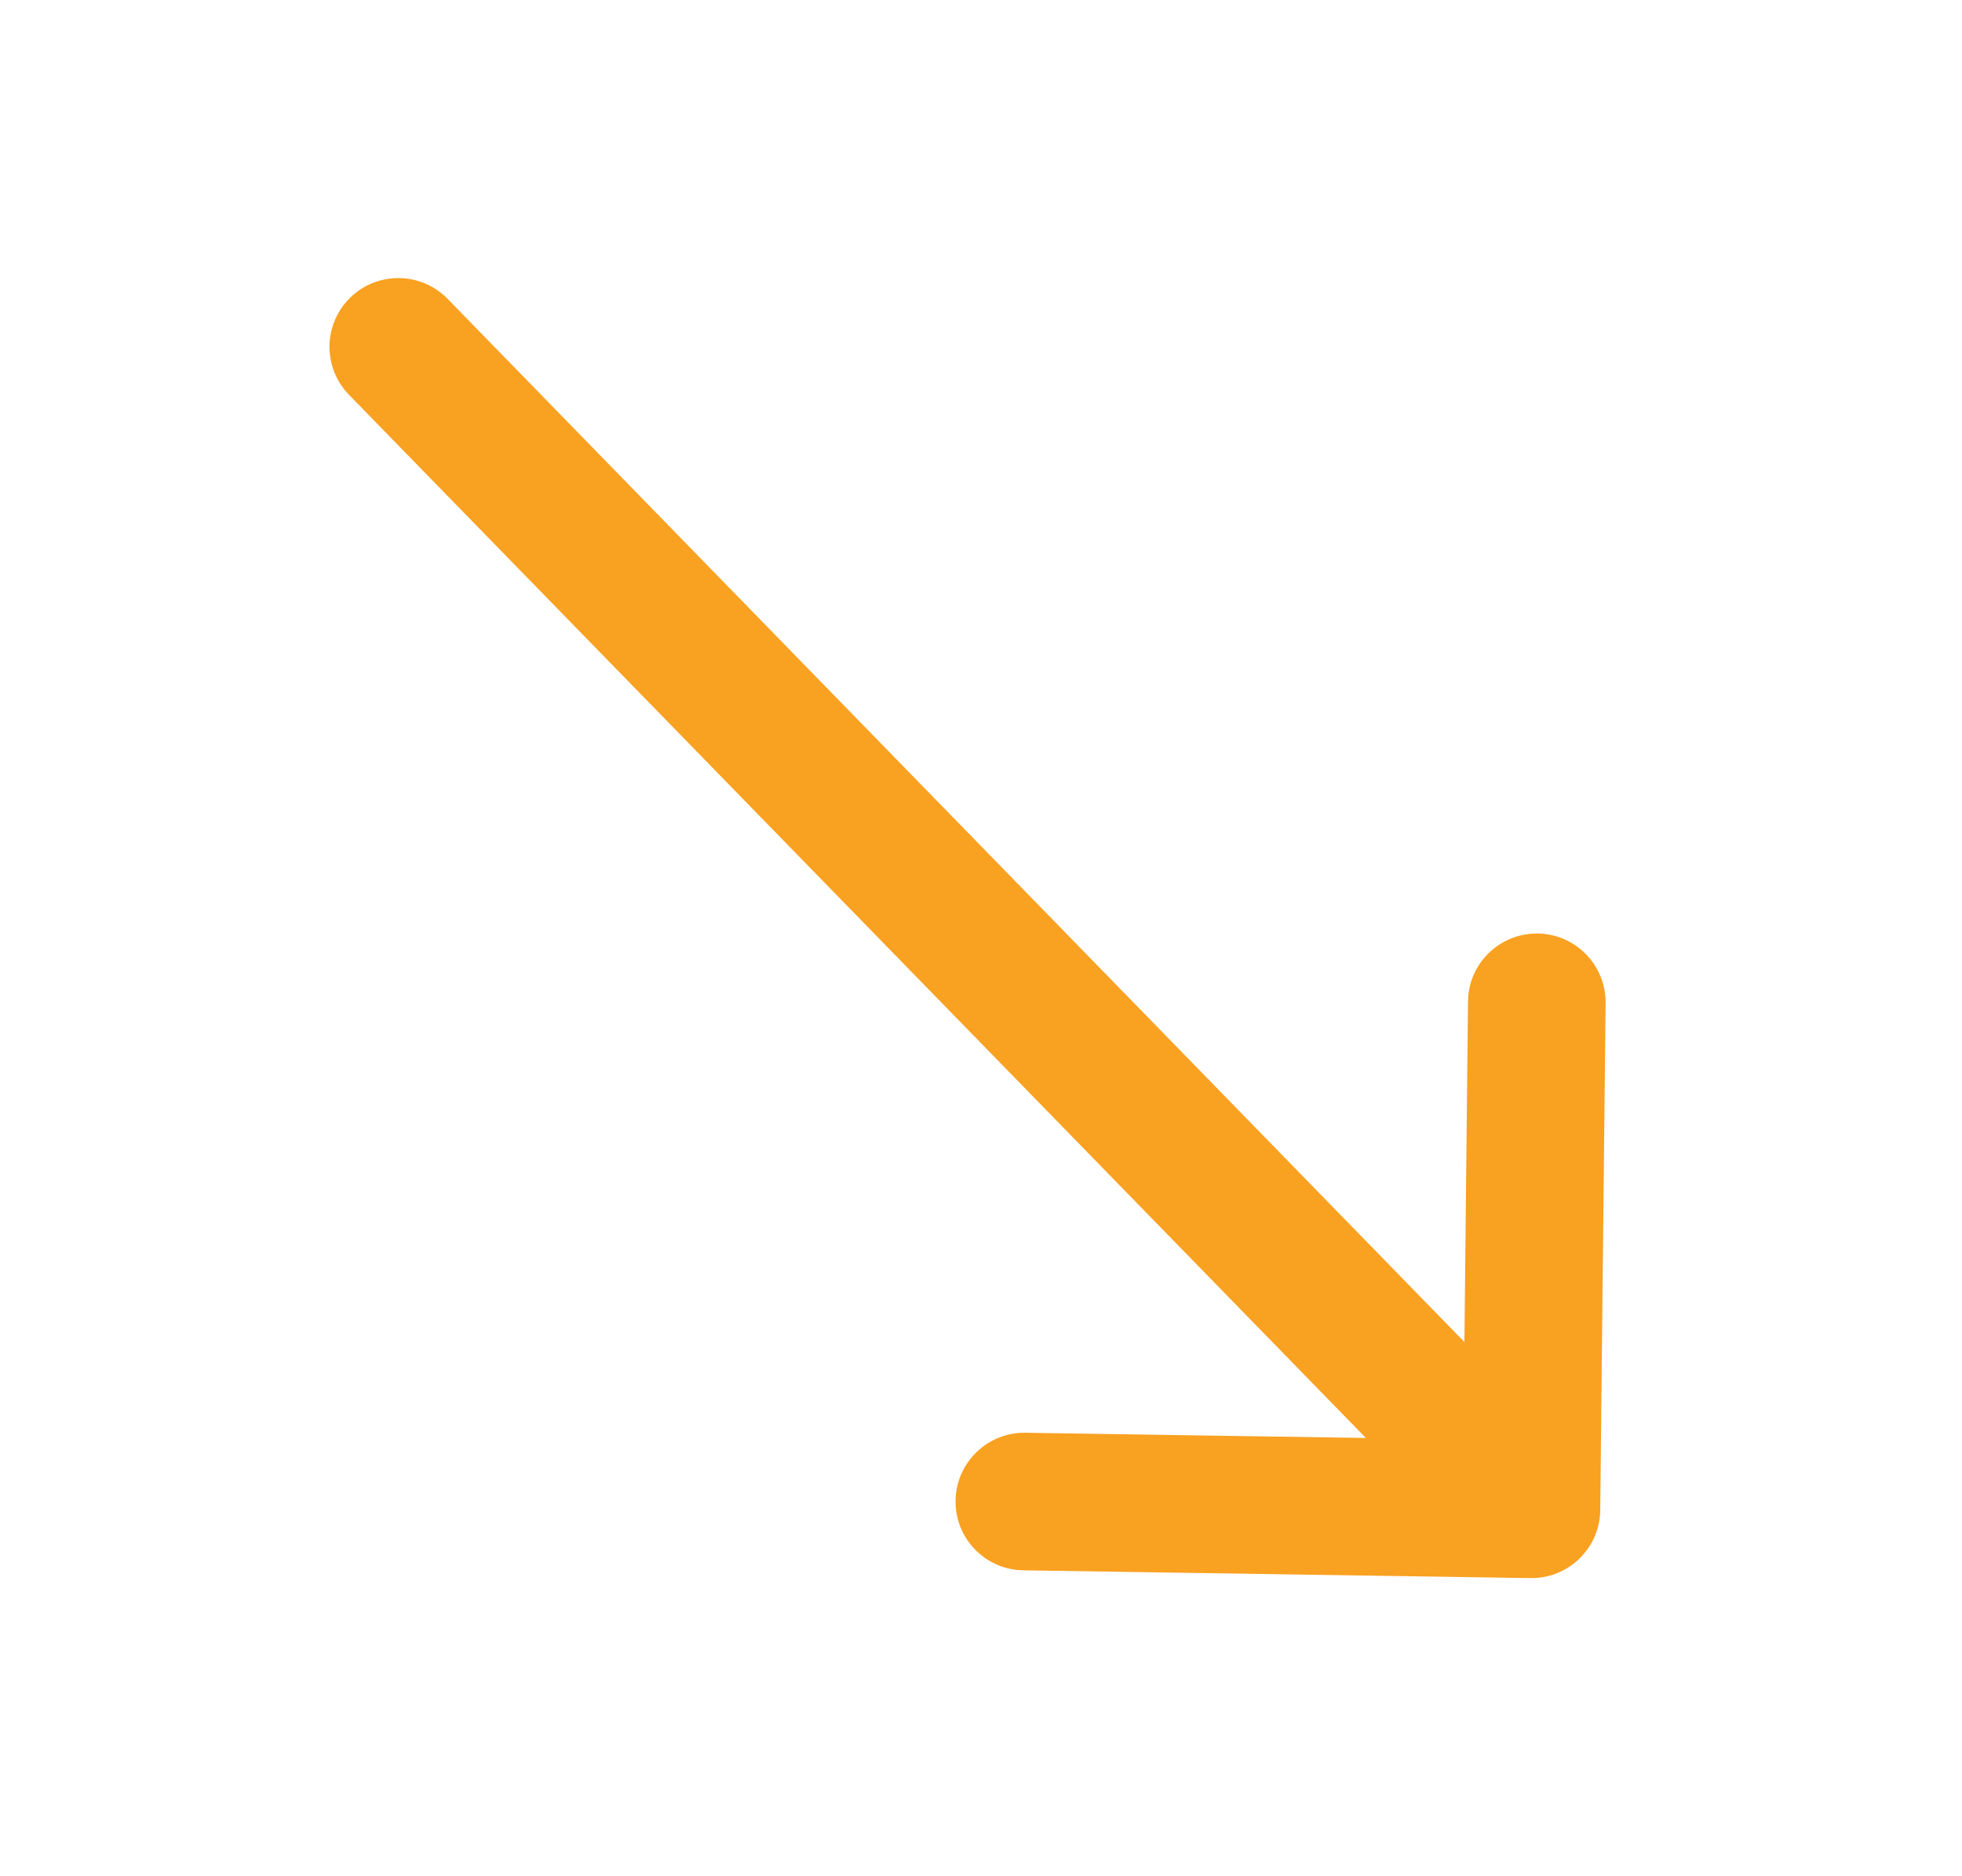
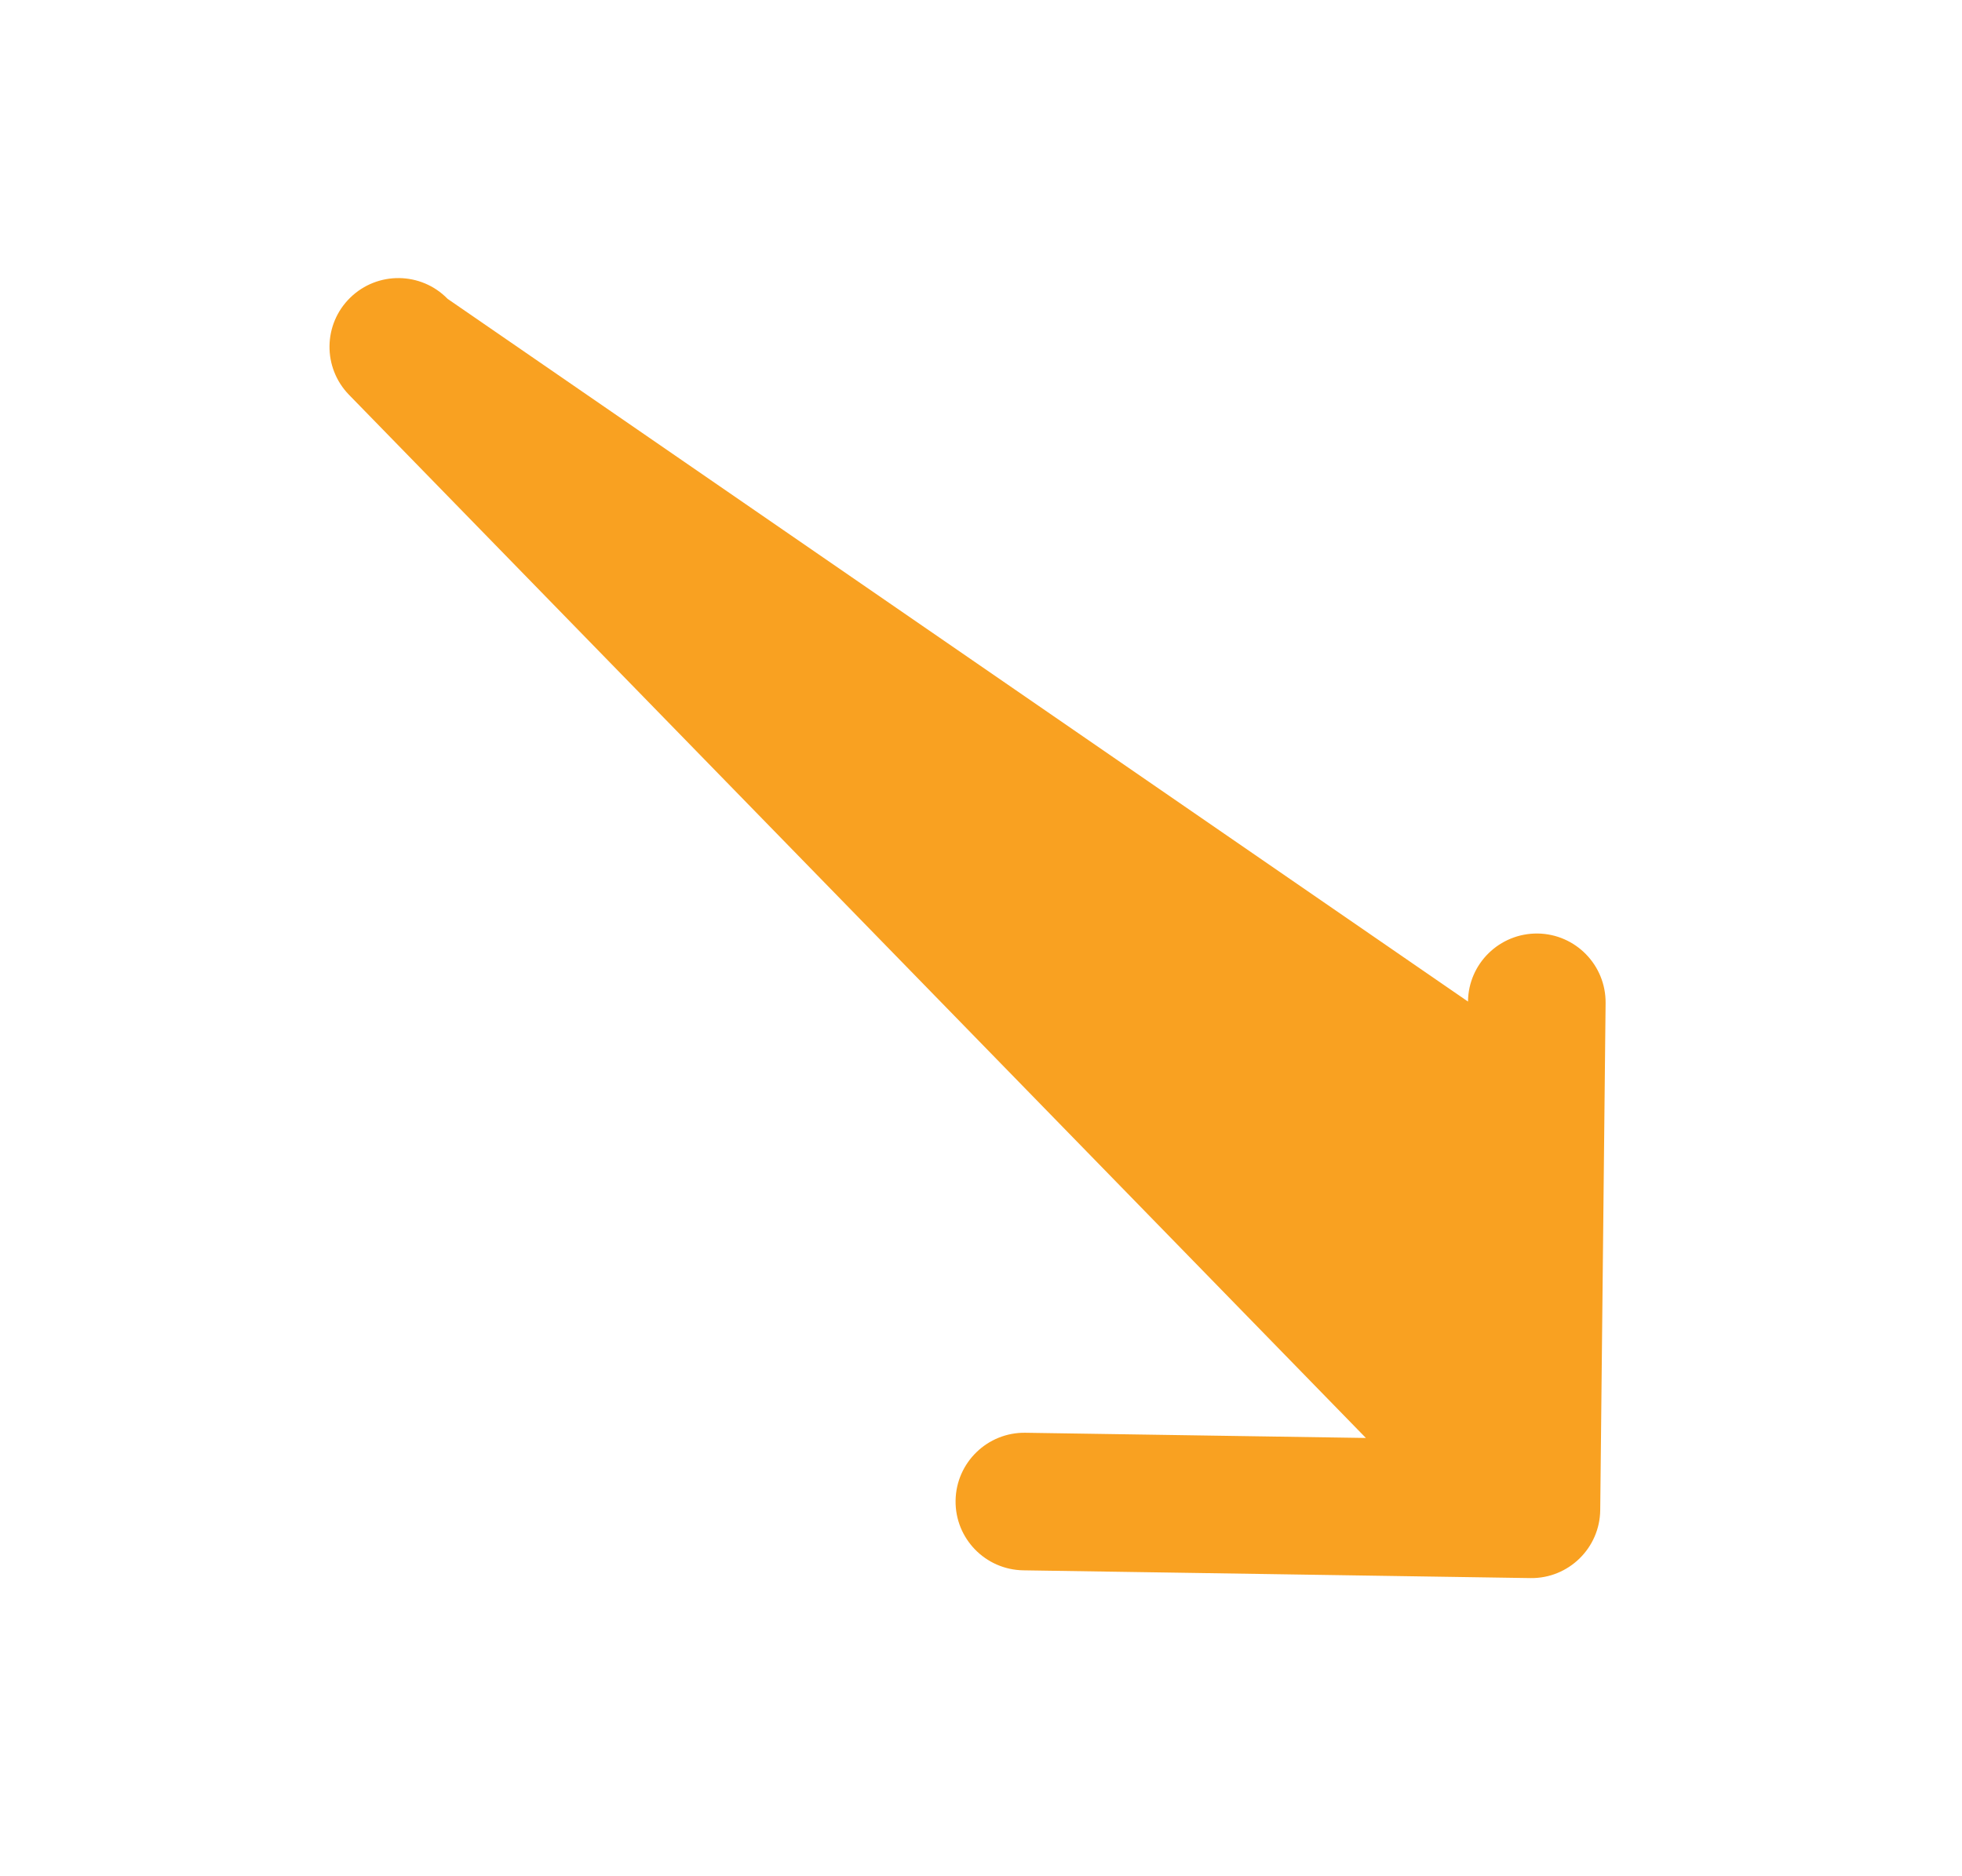
<svg xmlns="http://www.w3.org/2000/svg" width="23" height="22" viewBox="0 0 23 22" fill="none">
-   <path d="M18.759 17.707C18.759 17.707 18.759 17.706 18.759 17.706L18.822 11.761C18.826 11.316 18.469 10.951 18.024 10.946C17.578 10.942 17.213 11.299 17.209 11.744L17.167 15.736L5.247 3.504C4.936 3.185 4.425 3.179 4.106 3.49C3.787 3.801 3.781 4.311 4.092 4.63L16.012 16.861L12.021 16.8C11.576 16.793 11.209 17.149 11.202 17.594C11.195 18.04 11.551 18.406 11.996 18.413L17.941 18.504C17.941 18.504 17.941 18.504 17.942 18.504C18.388 18.51 18.754 18.152 18.759 17.707Z" fill="#F9A121" />
+   <path d="M18.759 17.707C18.759 17.707 18.759 17.706 18.759 17.706L18.822 11.761C18.826 11.316 18.469 10.951 18.024 10.946C17.578 10.942 17.213 11.299 17.209 11.744L5.247 3.504C4.936 3.185 4.425 3.179 4.106 3.49C3.787 3.801 3.781 4.311 4.092 4.63L16.012 16.861L12.021 16.8C11.576 16.793 11.209 17.149 11.202 17.594C11.195 18.04 11.551 18.406 11.996 18.413L17.941 18.504C17.941 18.504 17.941 18.504 17.942 18.504C18.388 18.51 18.754 18.152 18.759 17.707Z" fill="#F9A121" />
</svg>